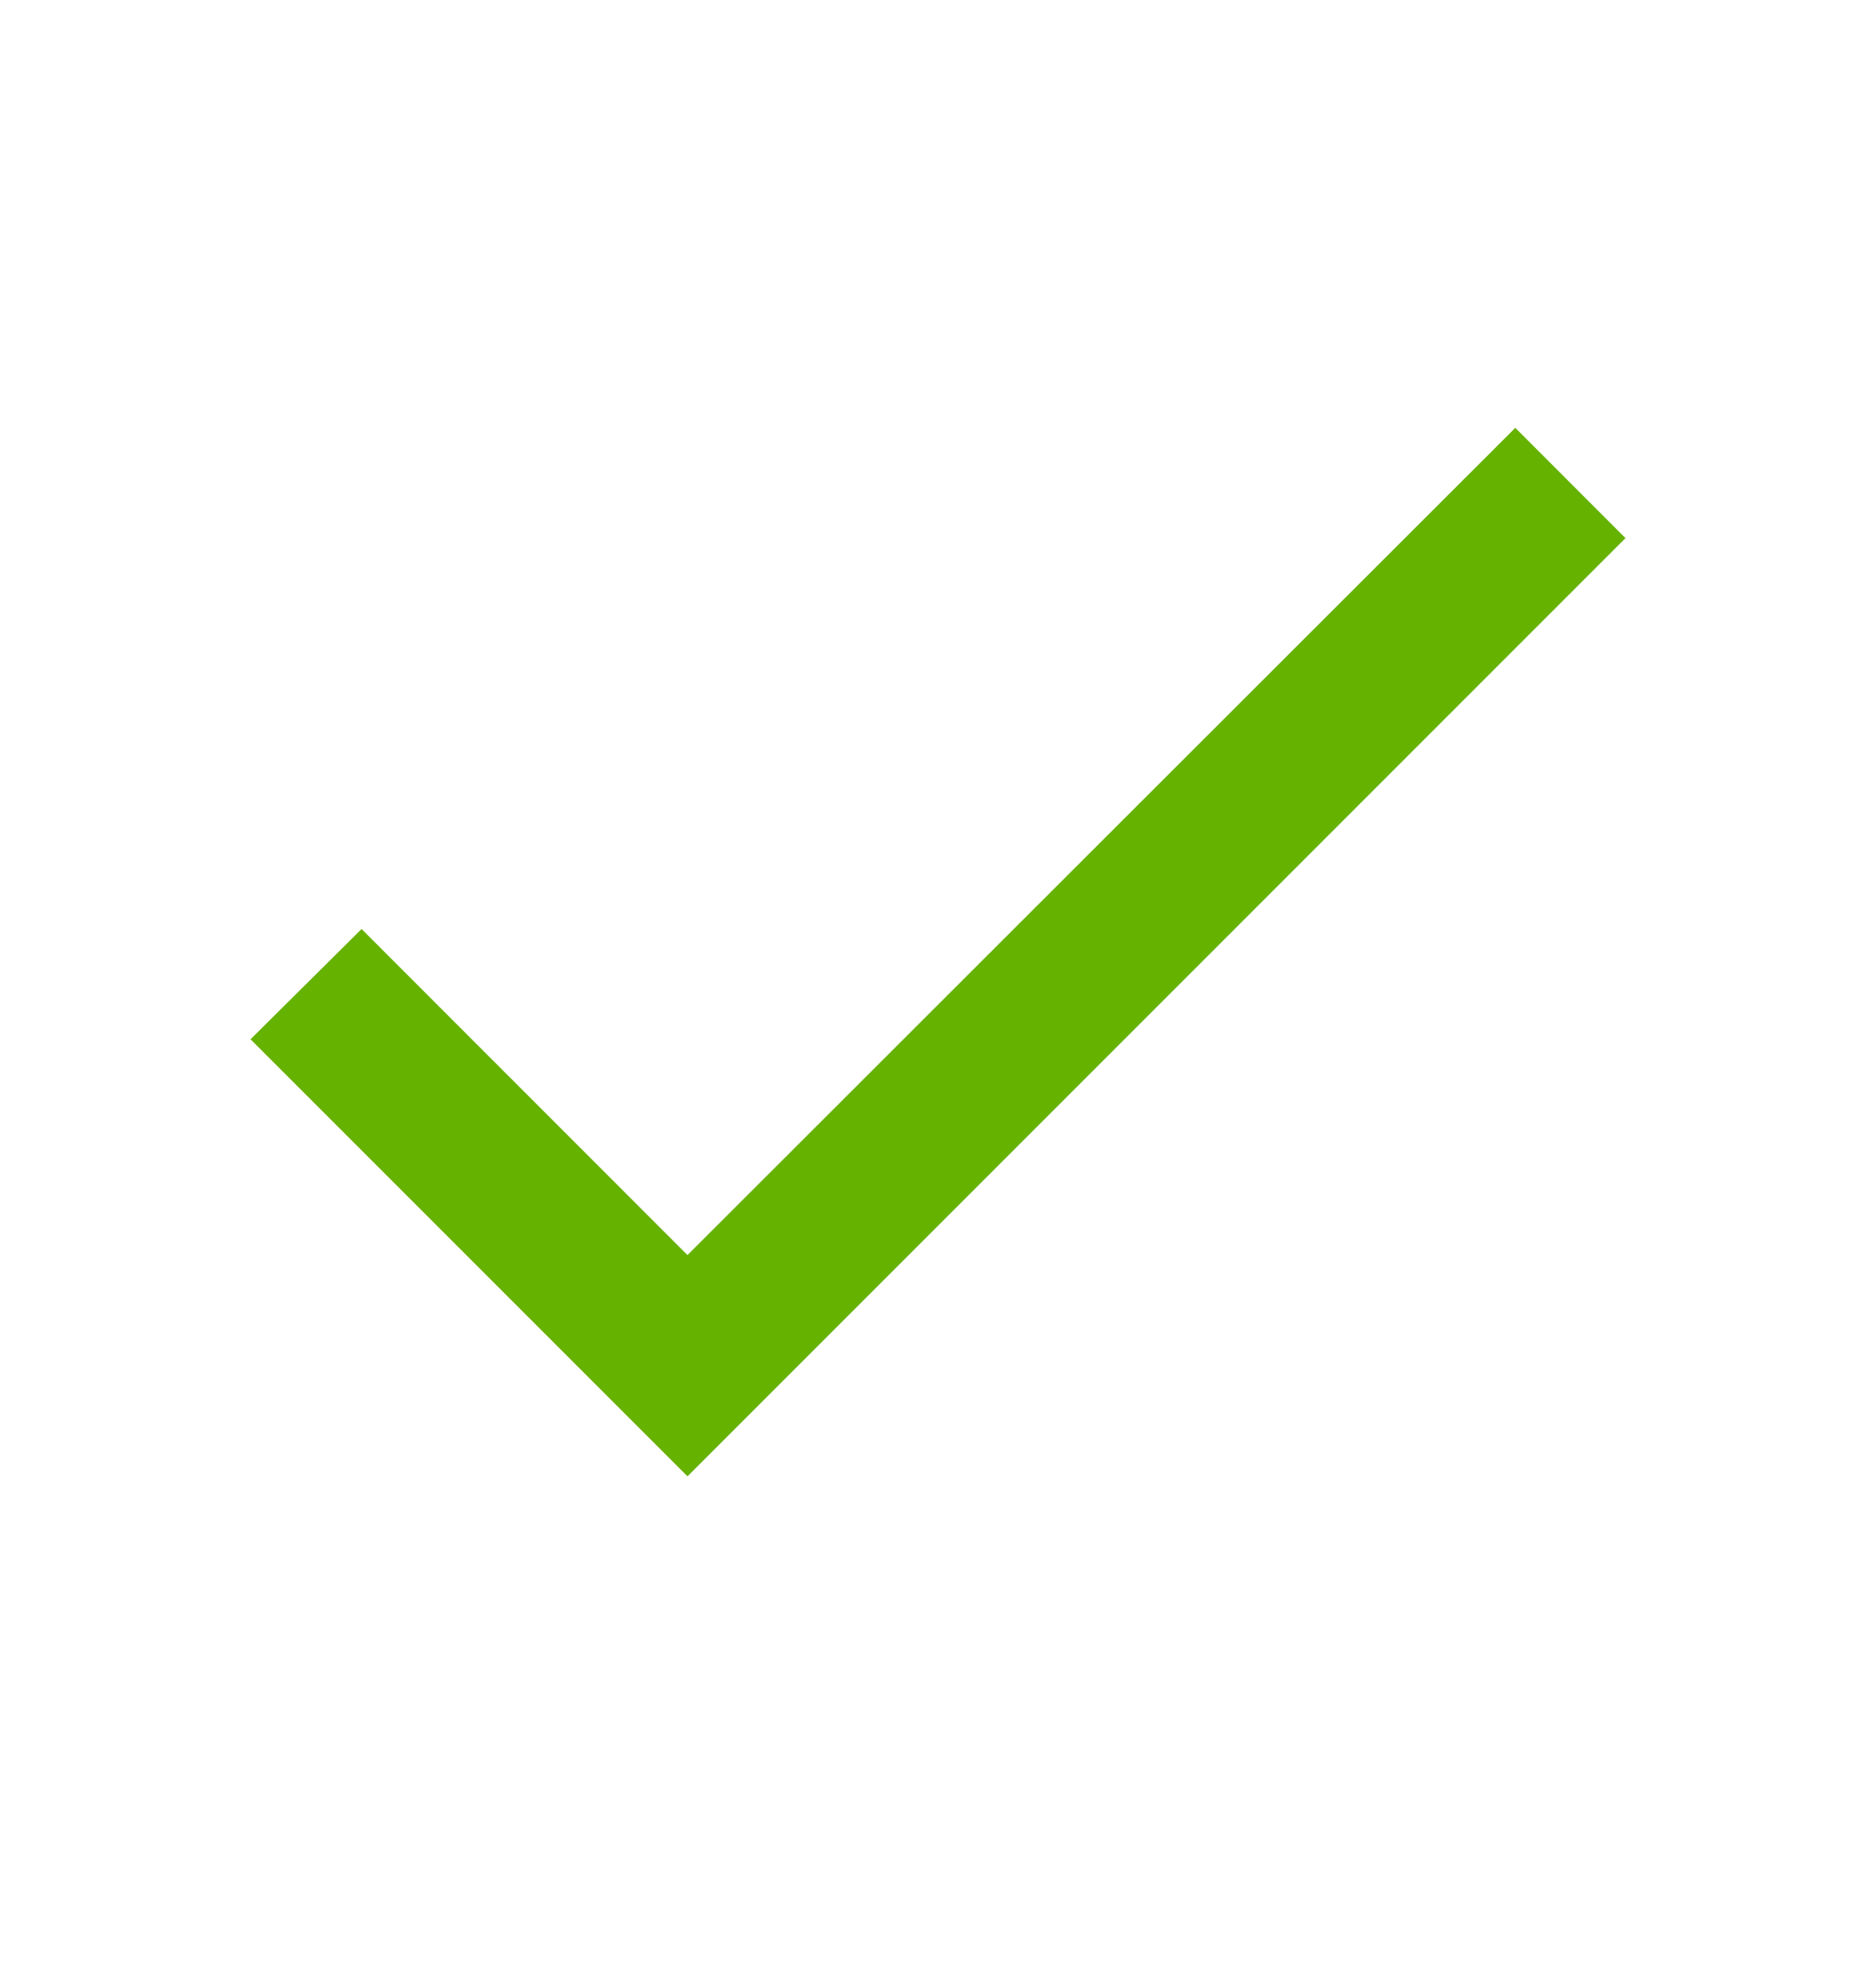
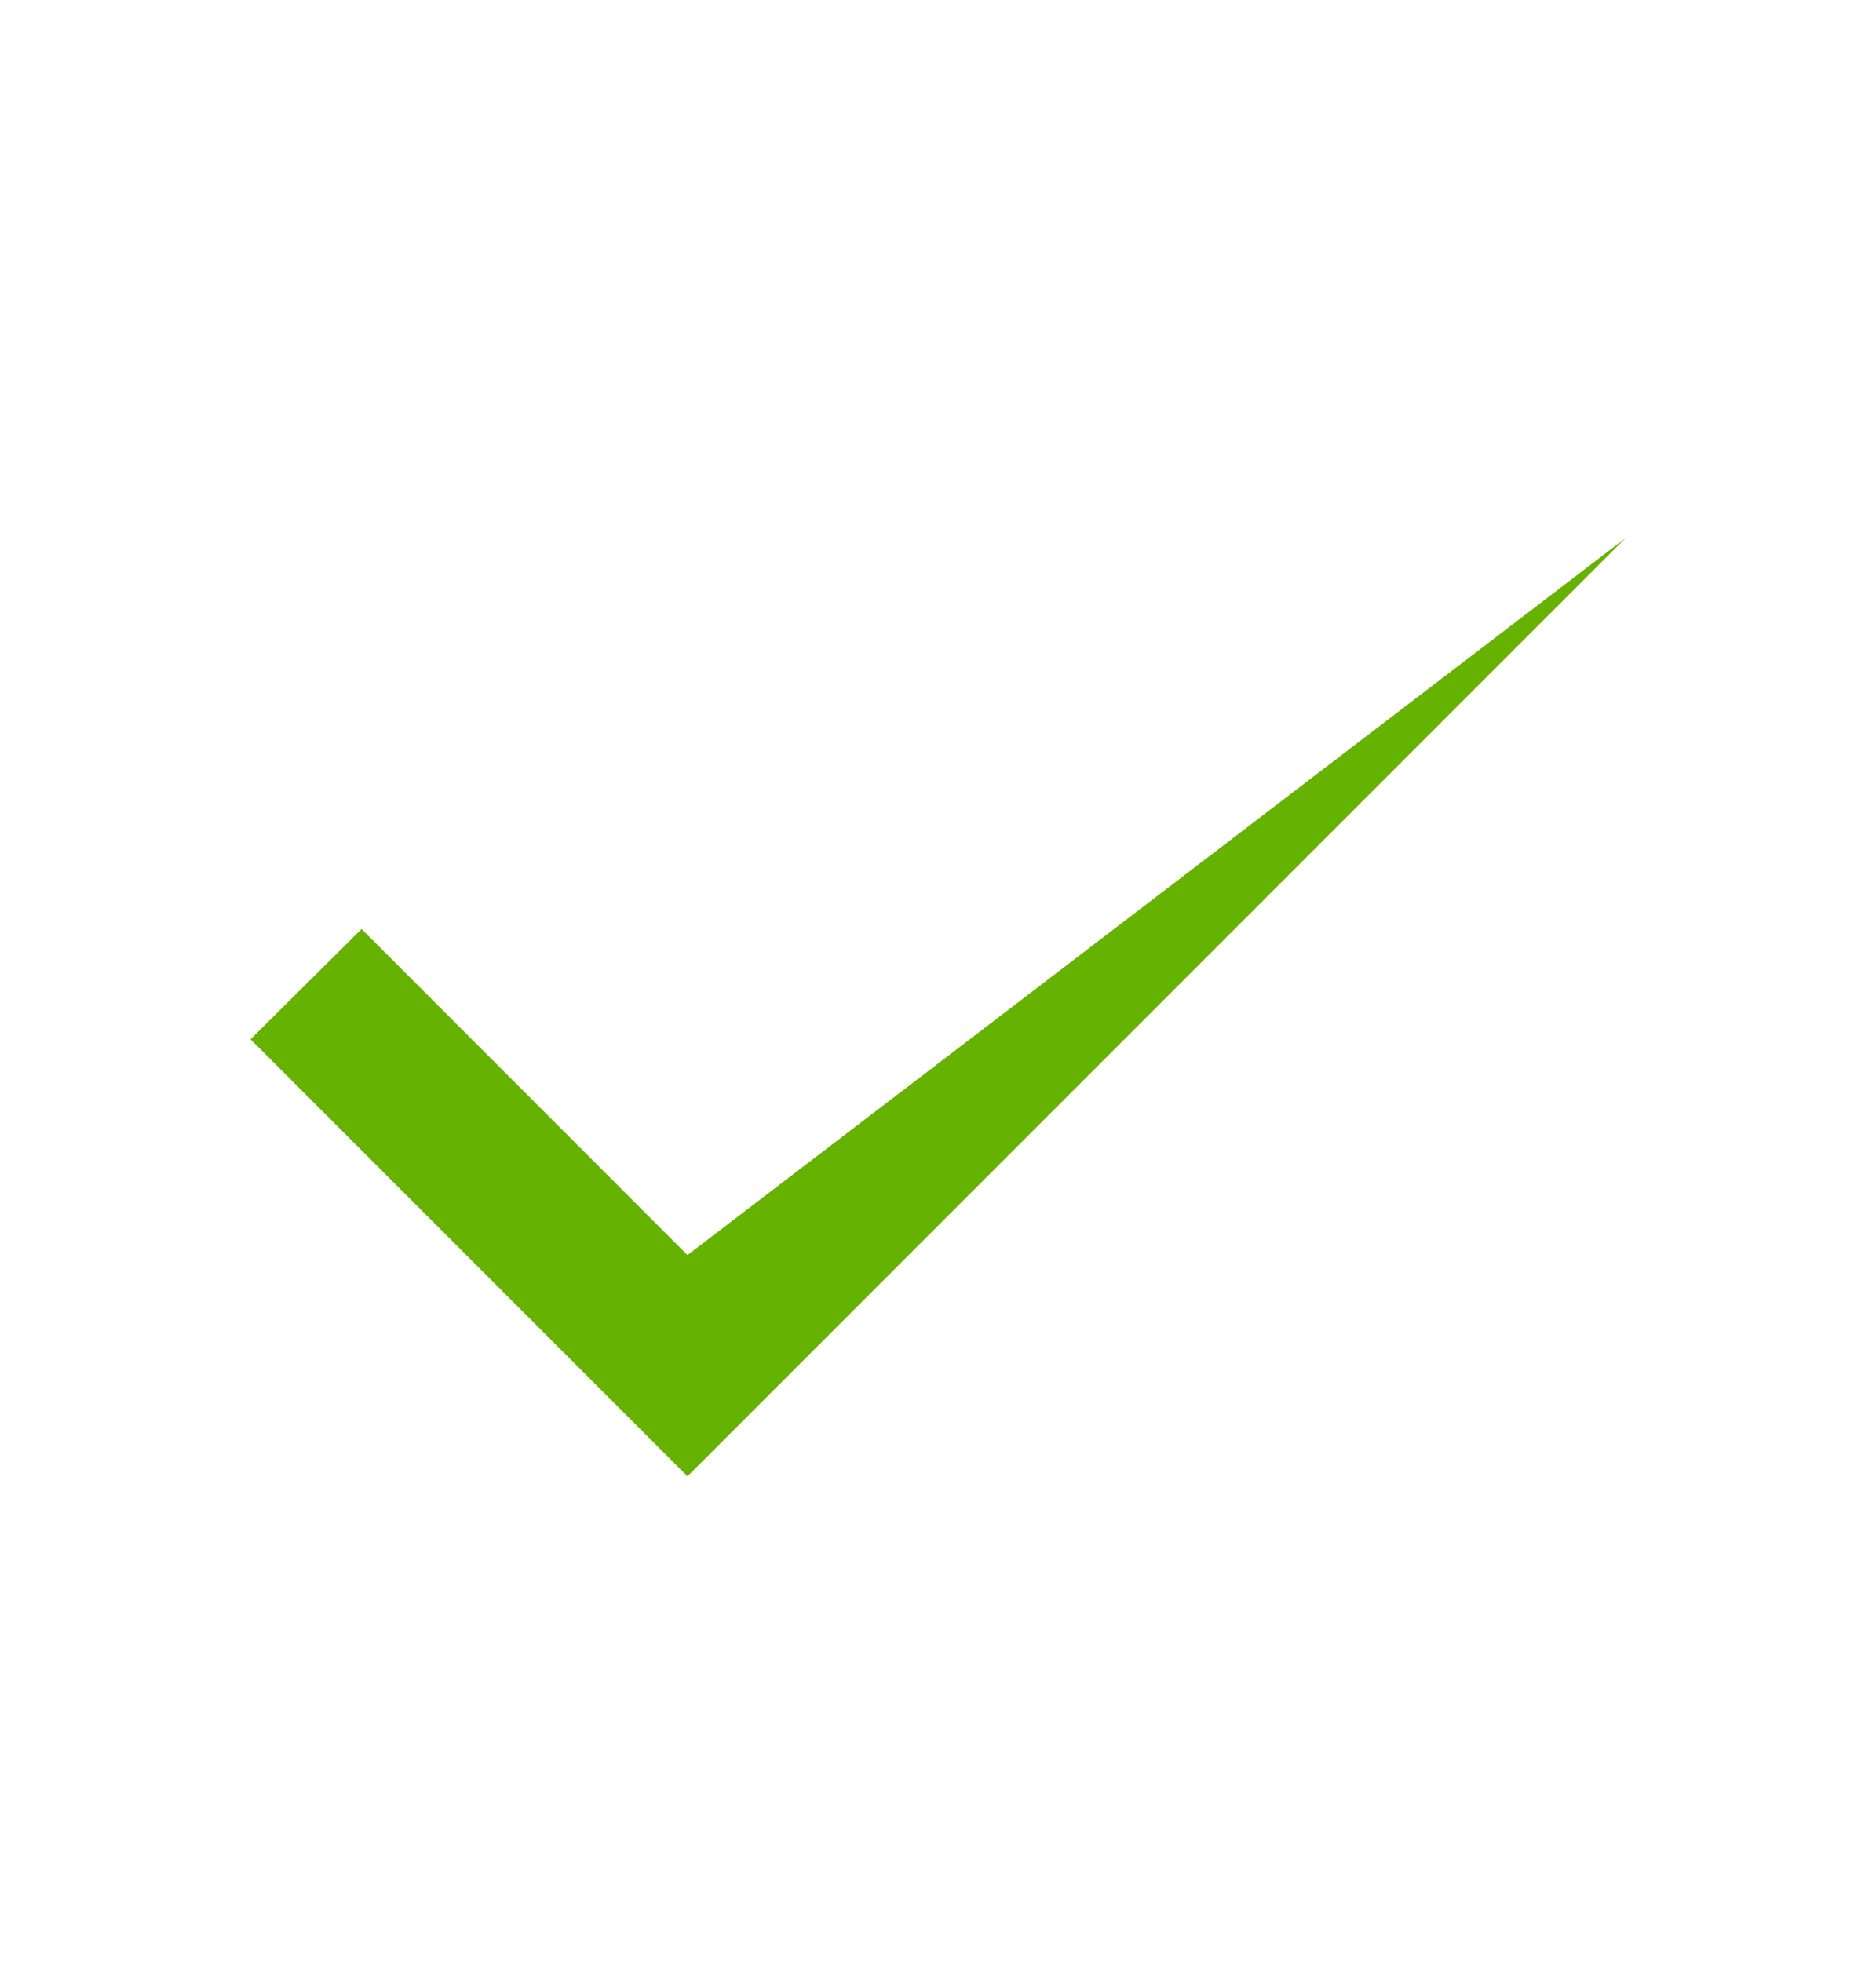
<svg xmlns="http://www.w3.org/2000/svg" width="22" height="23" viewBox="0 0 22 23" fill="none">
-   <path d="M8.062 14.715L4.24 10.892L2.938 12.185L8.062 17.309L19.062 6.309L17.77 5.016L8.062 14.715Z" fill="#65B200" />
+   <path d="M8.062 14.715L4.24 10.892L2.938 12.185L8.062 17.309L19.062 6.309L8.062 14.715Z" fill="#65B200" />
</svg>